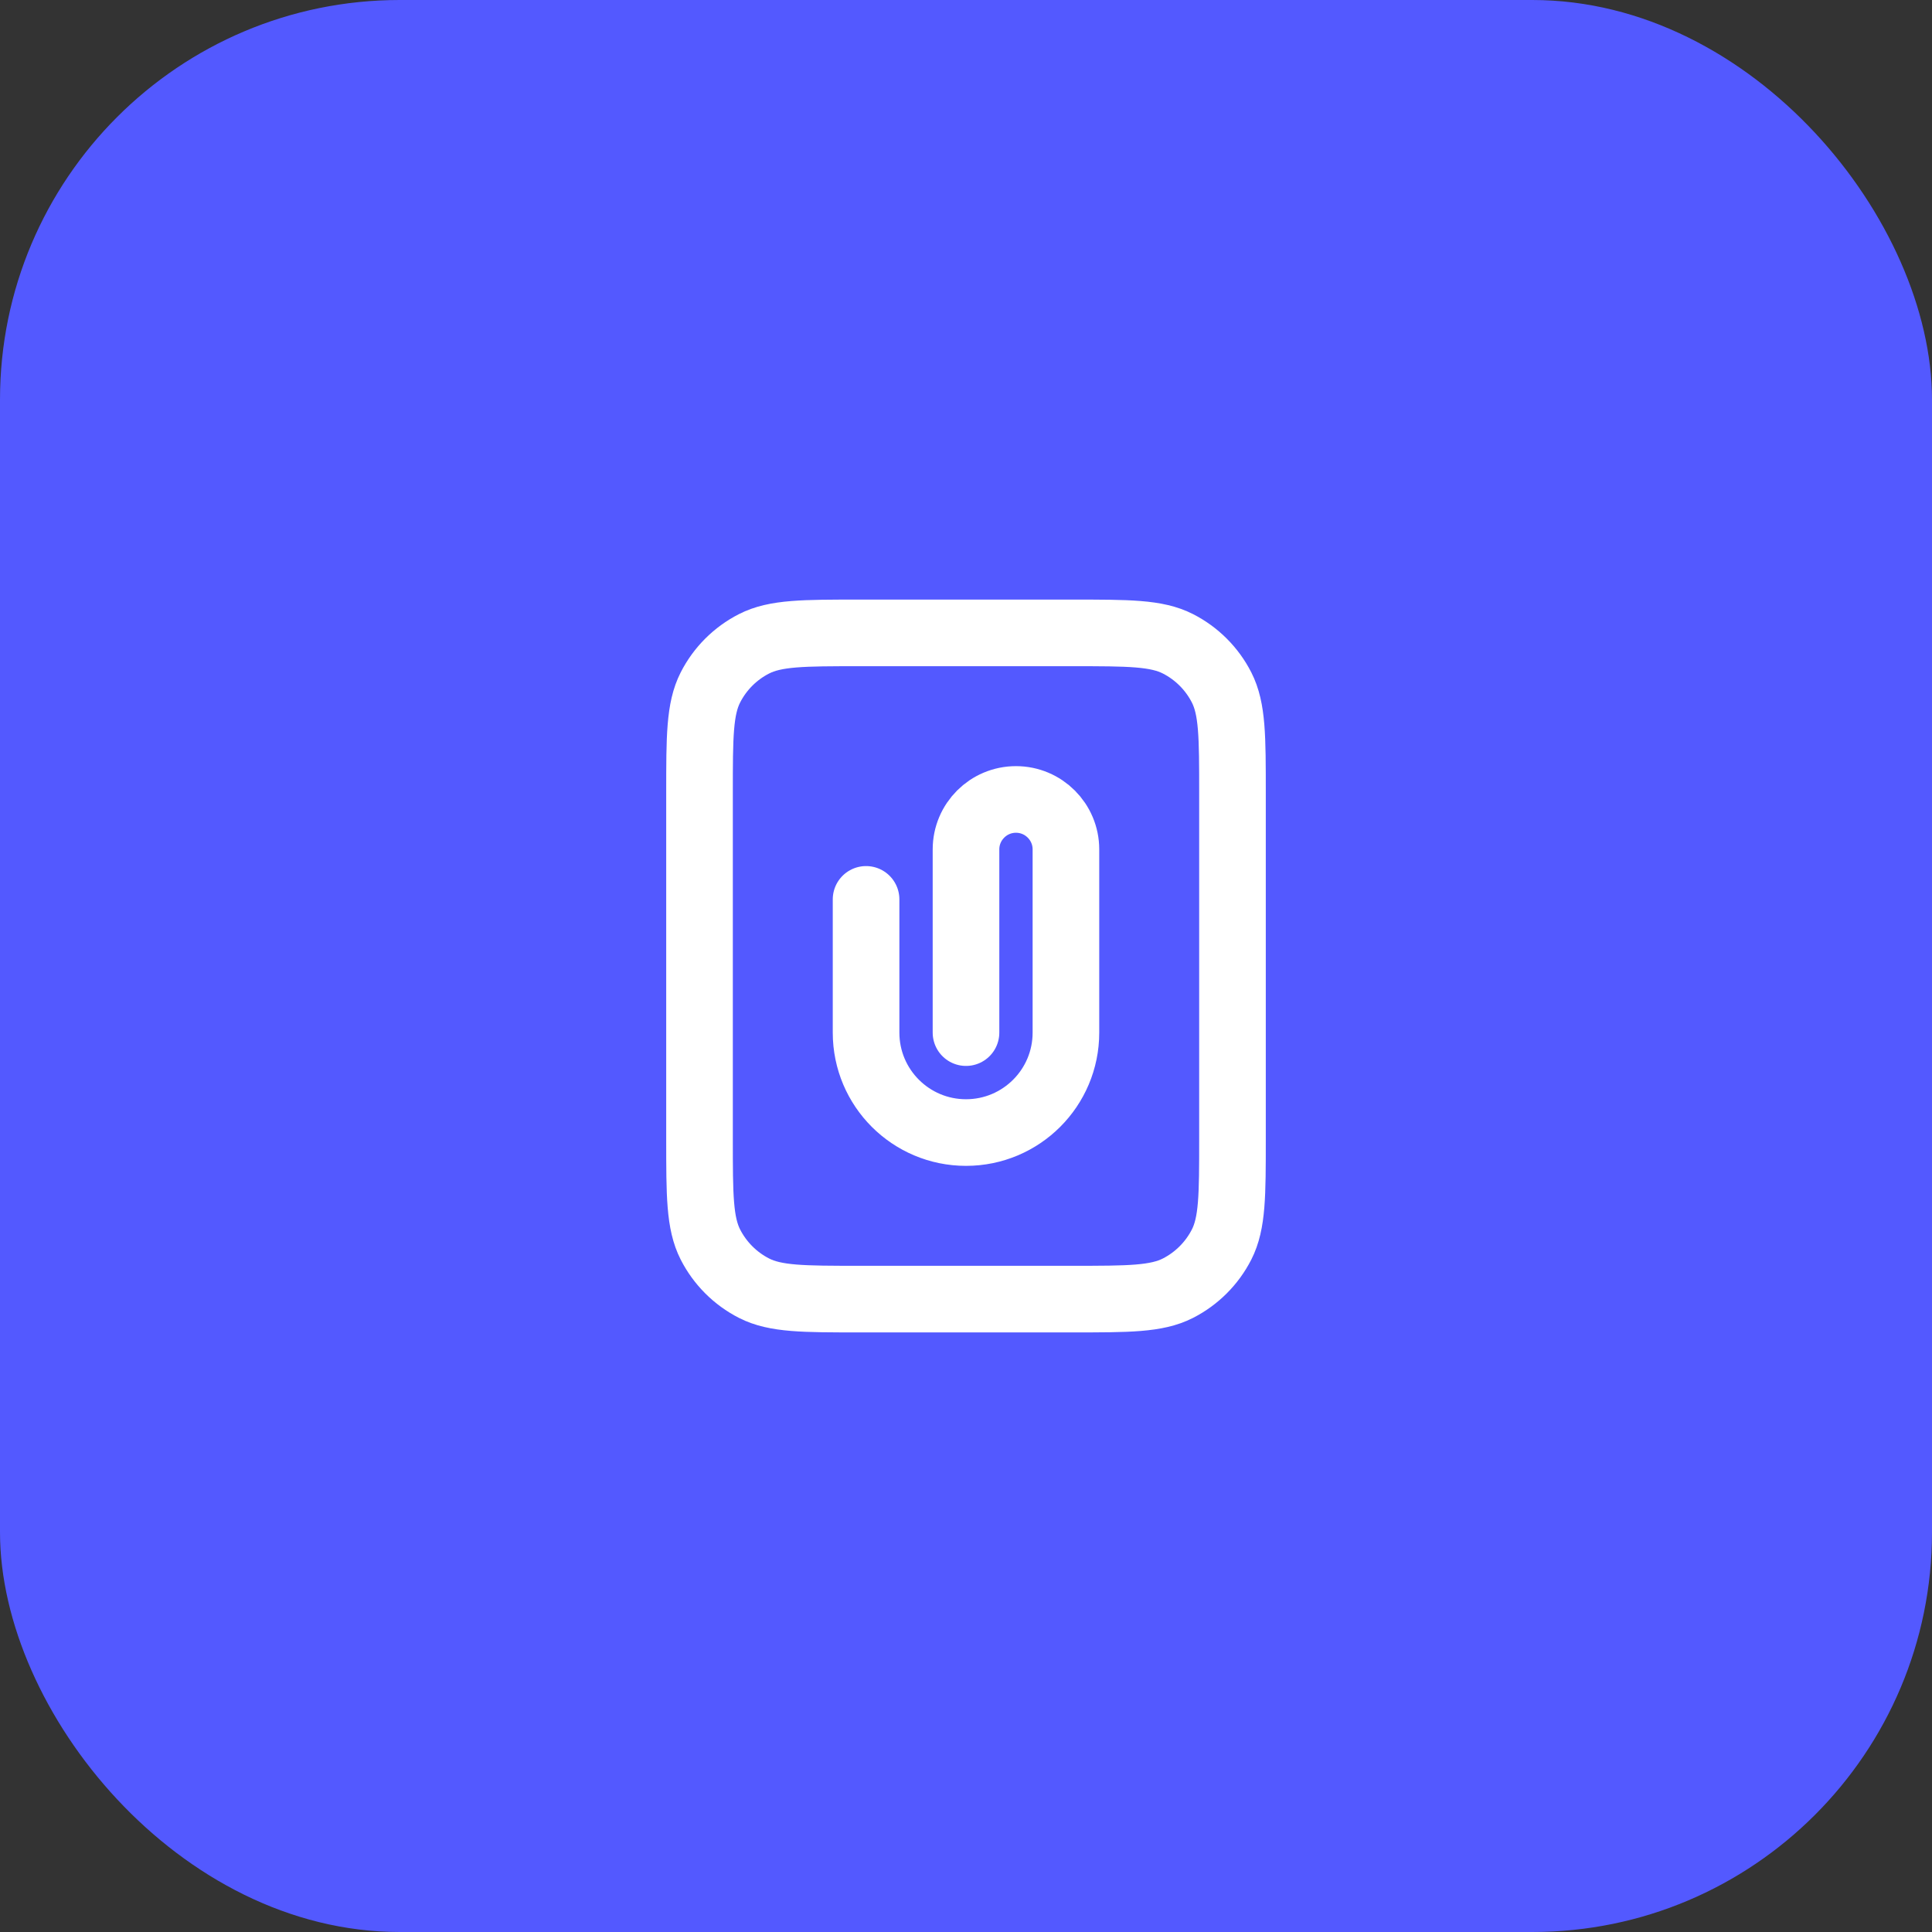
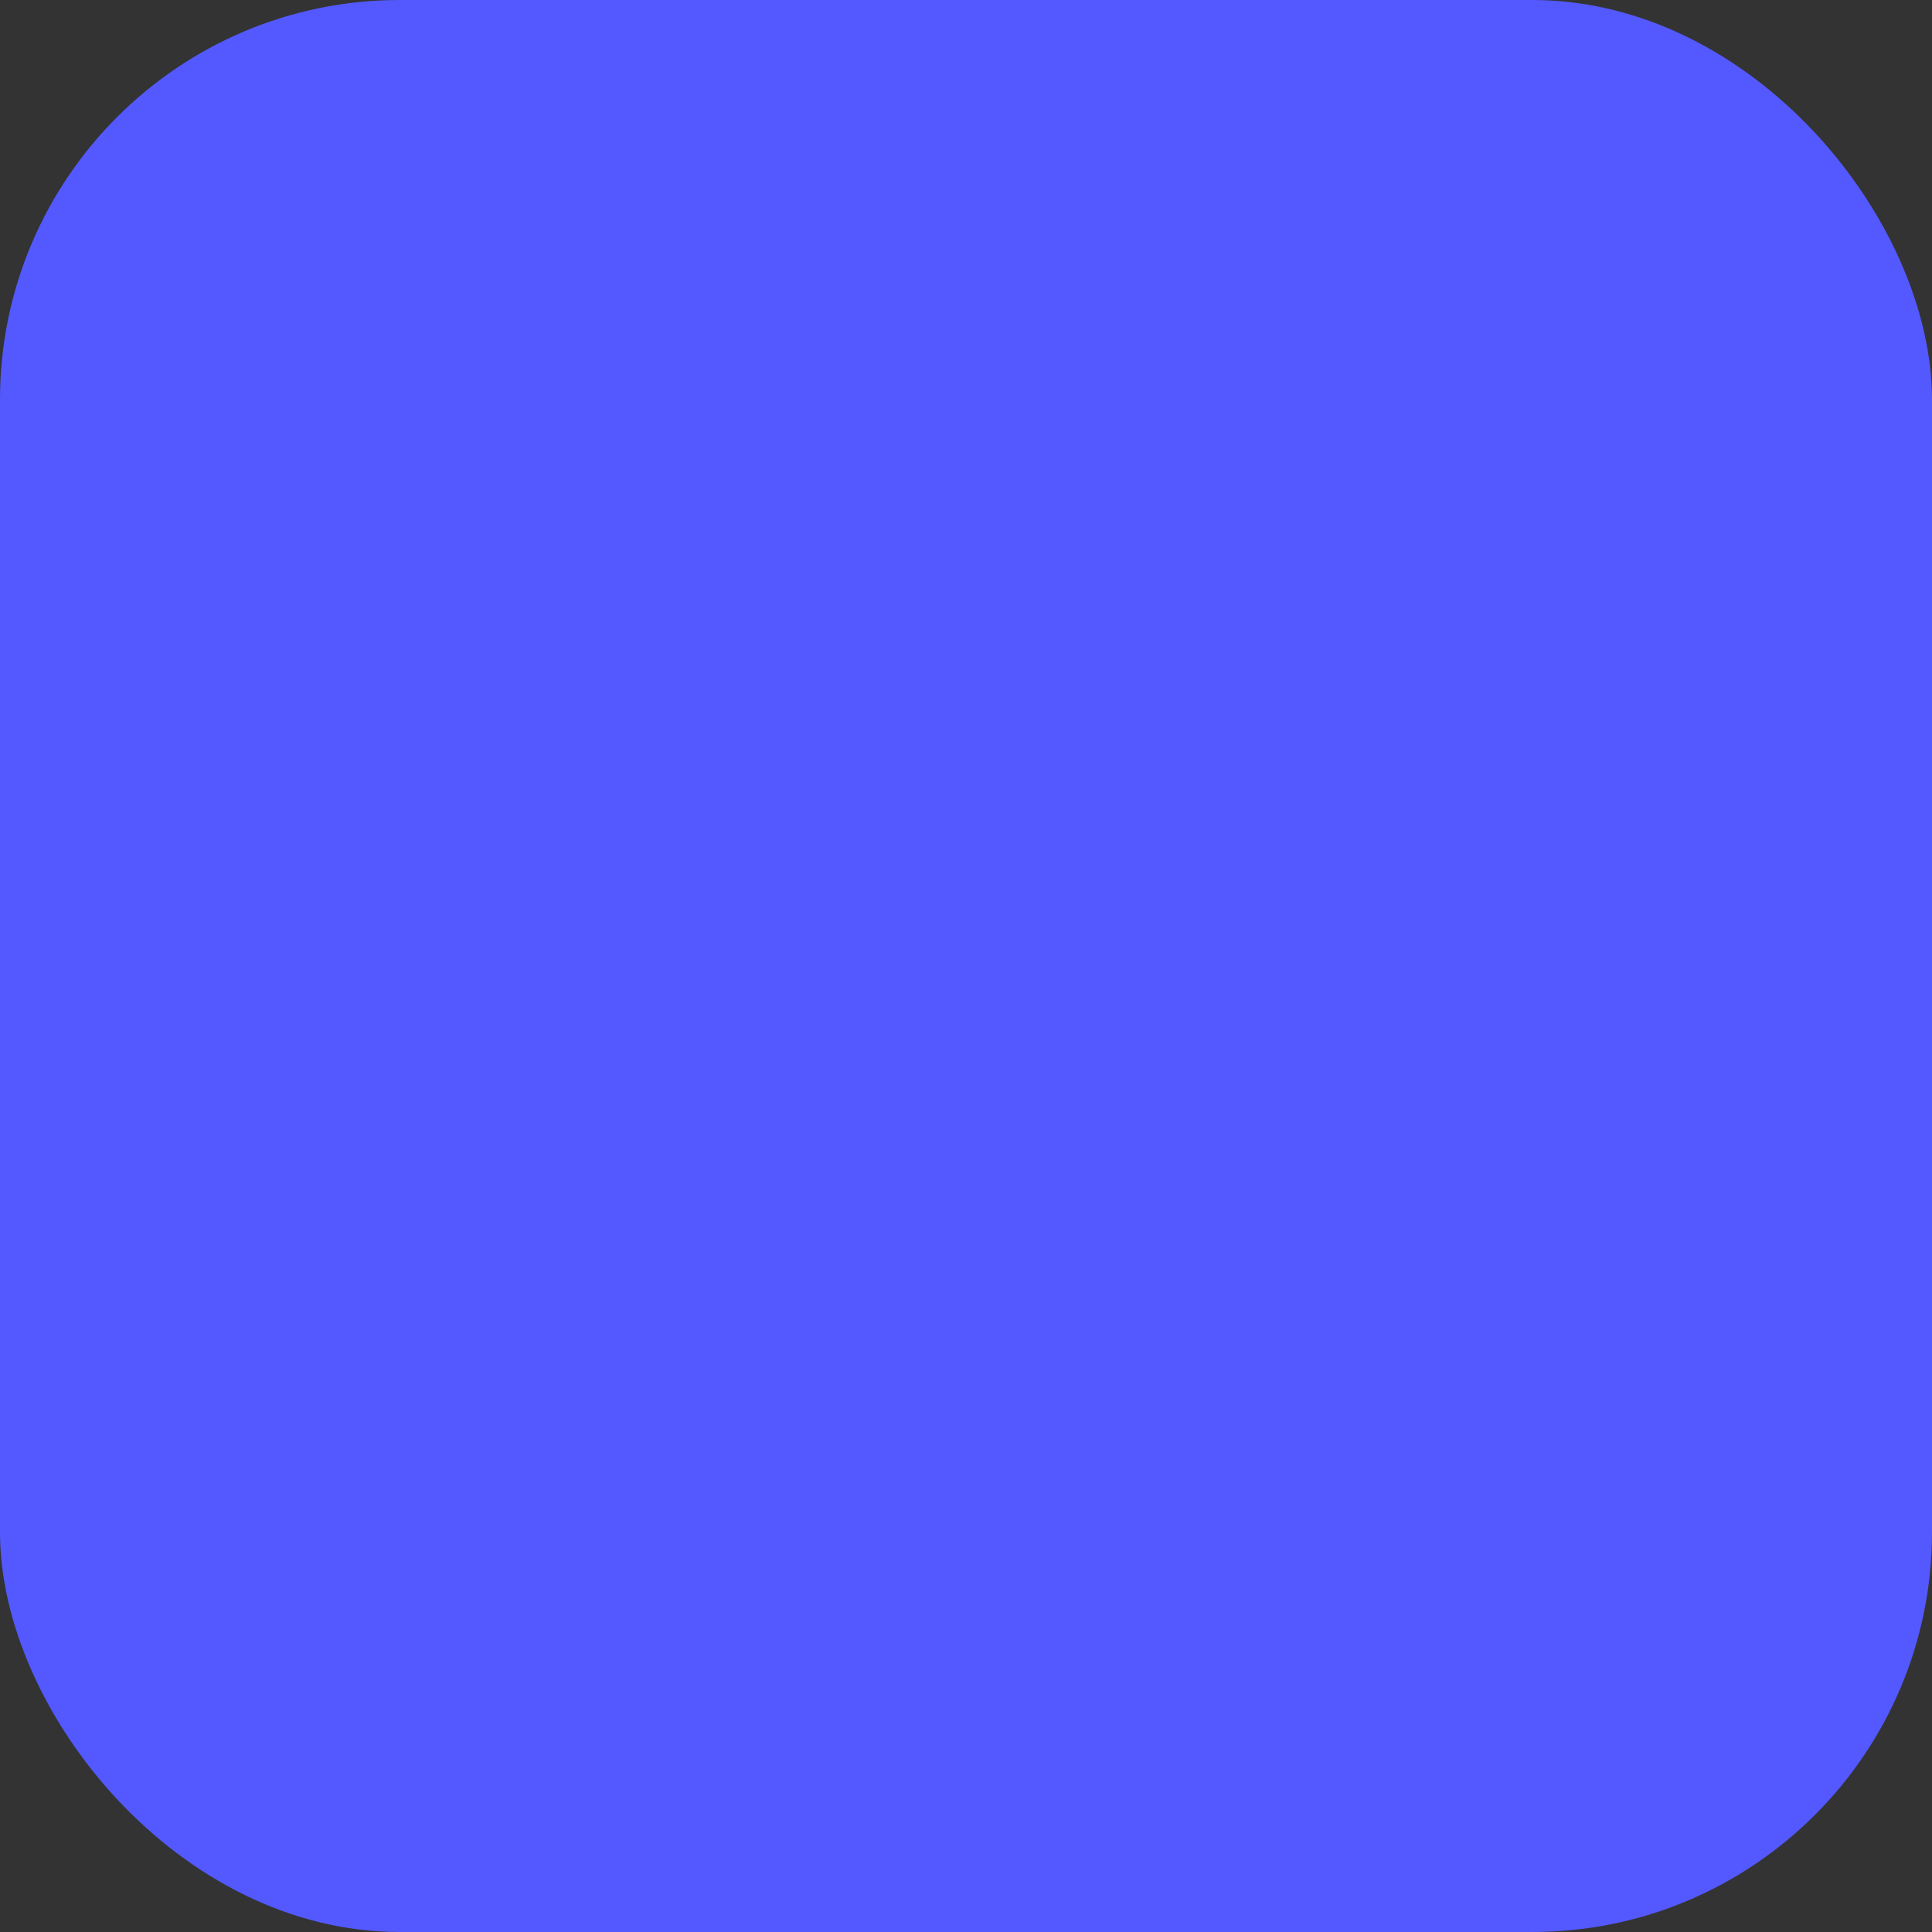
<svg xmlns="http://www.w3.org/2000/svg" width="58" height="58" viewBox="0 0 58 58" fill="none">
  <rect x="0" y="0" width="58" height="58" fill="#333333" stroke="none" />
  <rect width="58" height="58" rx="12" fill="#5359FF" />
-   <path d="M29 31V25.5C29 24.672 29.672 24 30.5 24C31.328 24 32 24.672 32 25.5V31C32 32.657 30.657 34 29 34C27.343 34 26 32.657 26 31V27M25.8 39H32.2C33.88 39 34.72 39 35.362 38.673C35.926 38.385 36.385 37.926 36.673 37.362C37 36.72 37 35.88 37 34.2V23.8C37 22.12 37 21.28 36.673 20.638C36.385 20.073 35.926 19.615 35.362 19.327C34.72 19 33.88 19 32.2 19H25.8C24.12 19 23.28 19 22.638 19.327C22.073 19.615 21.615 20.073 21.327 20.638C21 21.28 21 22.12 21 23.8V34.2C21 35.88 21 36.72 21.327 37.362C21.615 37.926 22.073 38.385 22.638 38.673C23.28 39 24.12 39 25.8 39Z" stroke="white" stroke-width="2" stroke-linecap="round" stroke-linejoin="round" />
</svg>